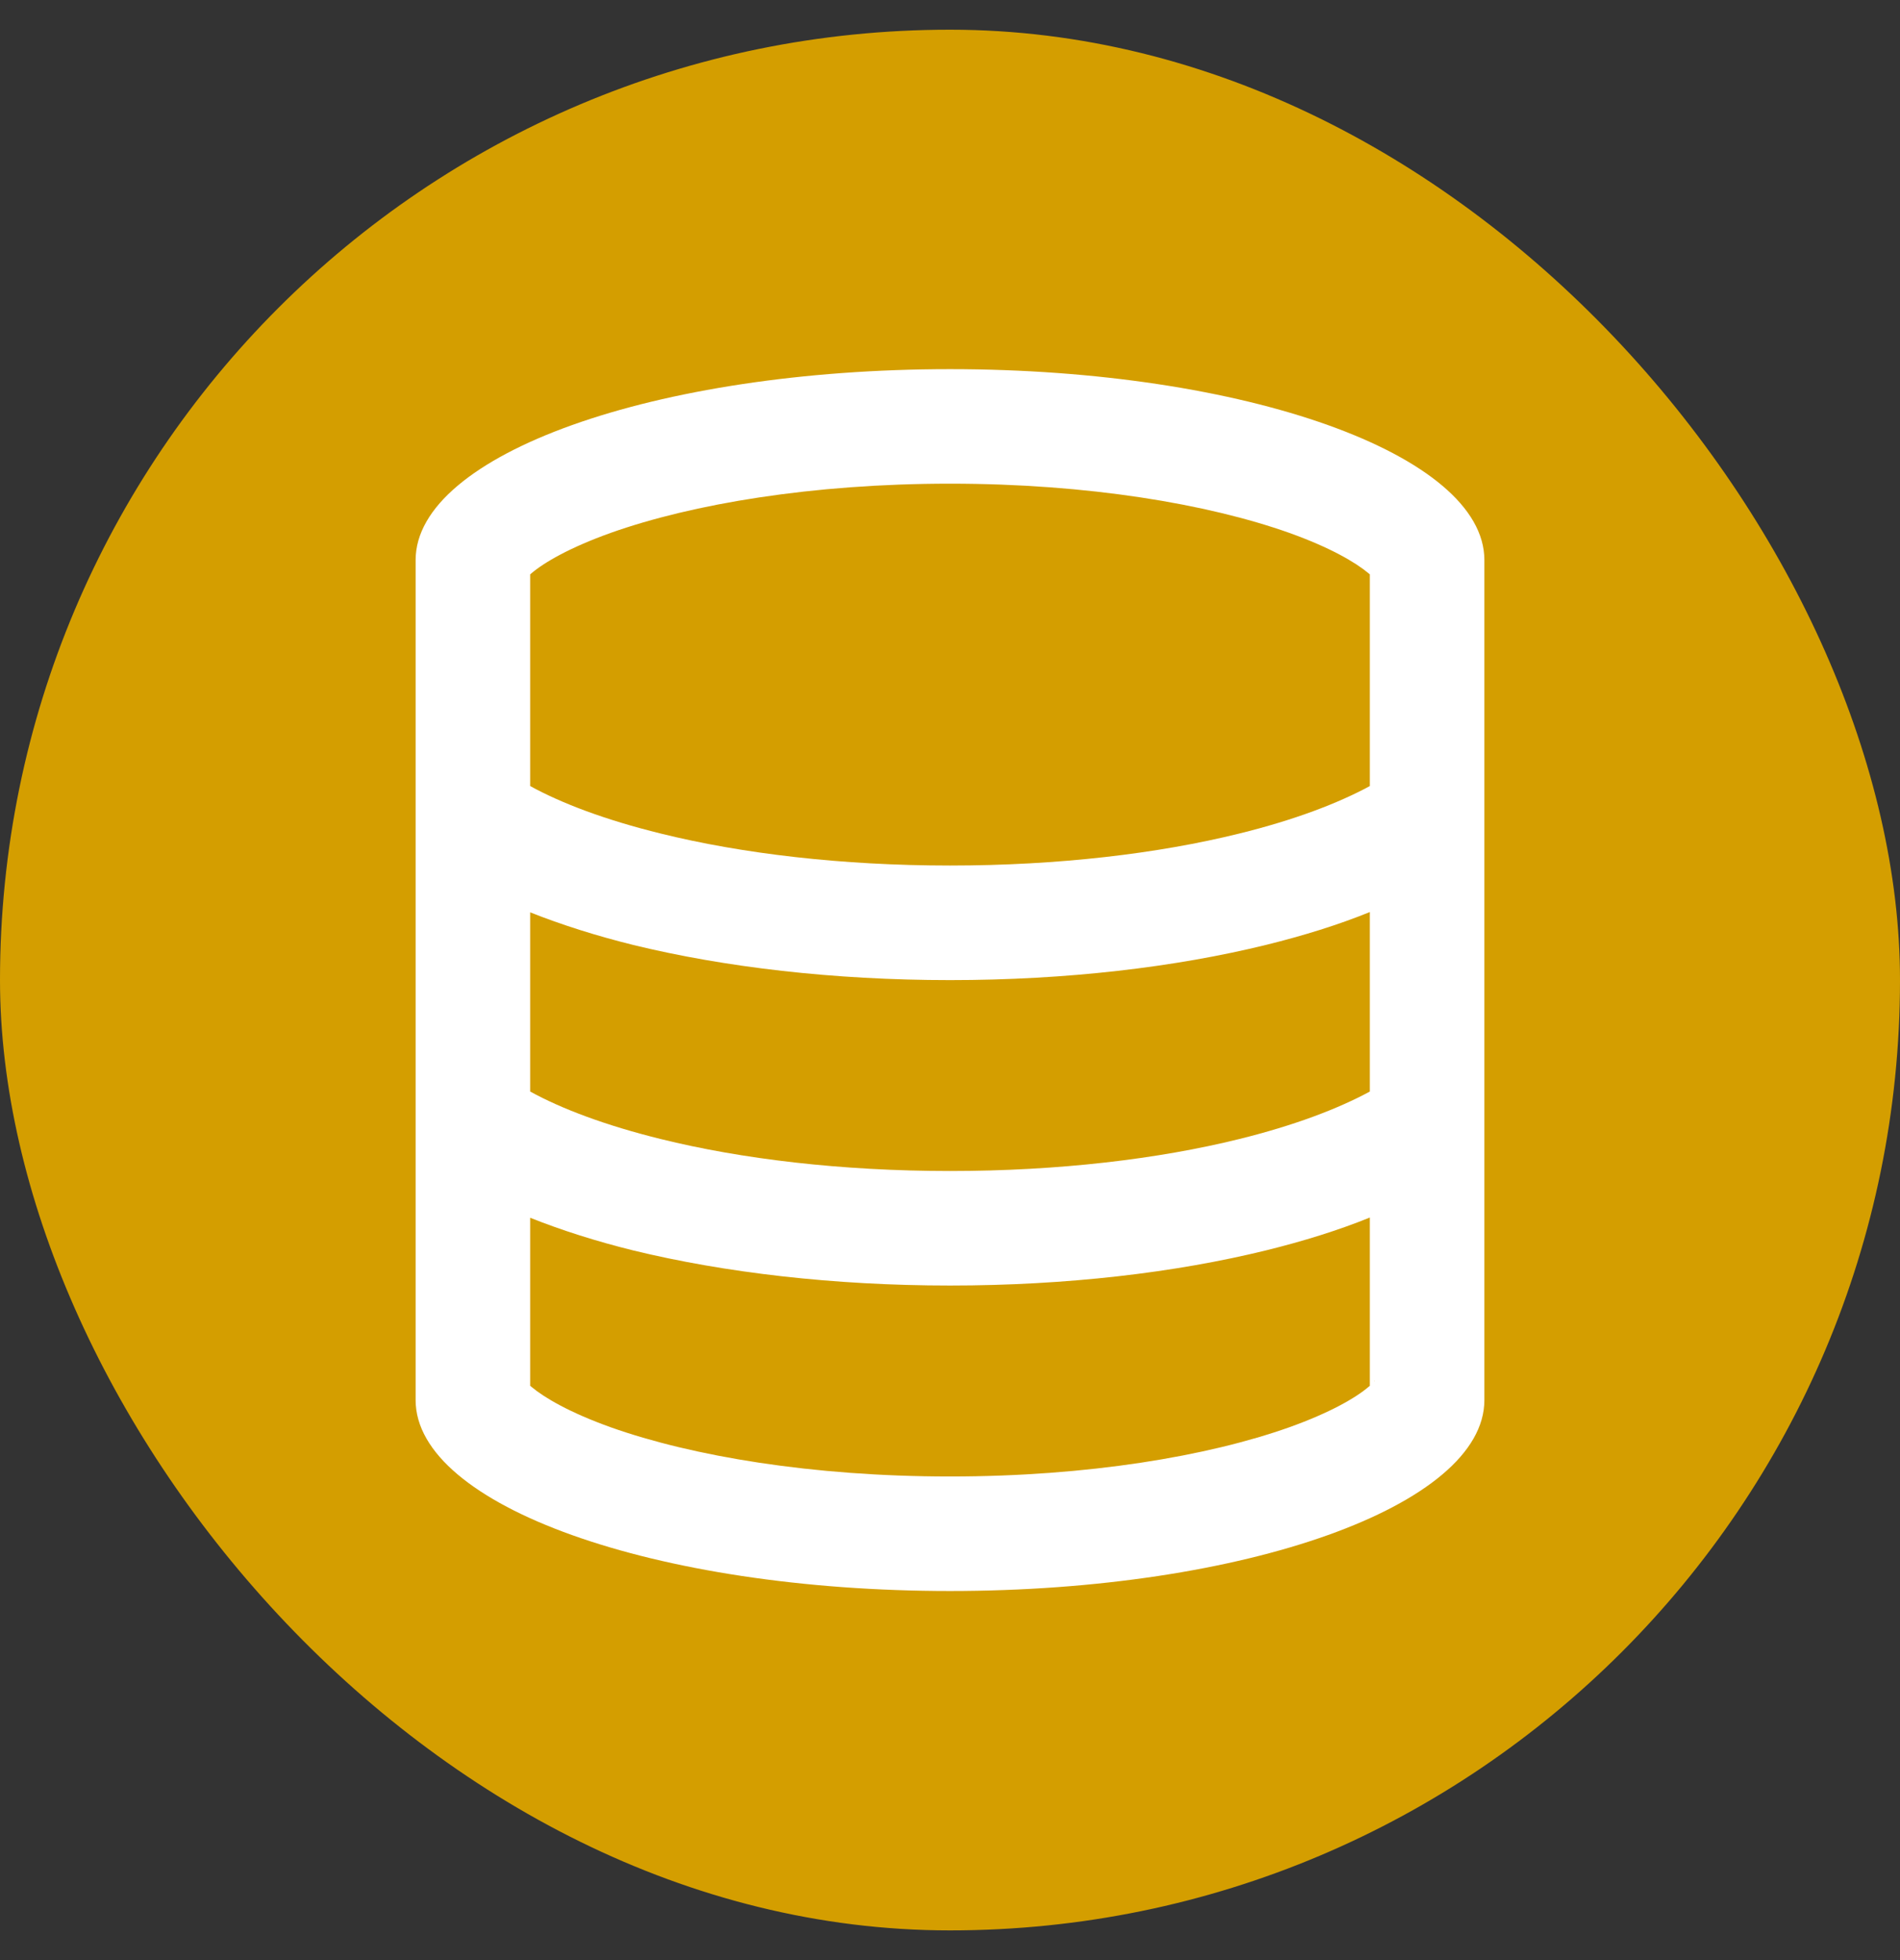
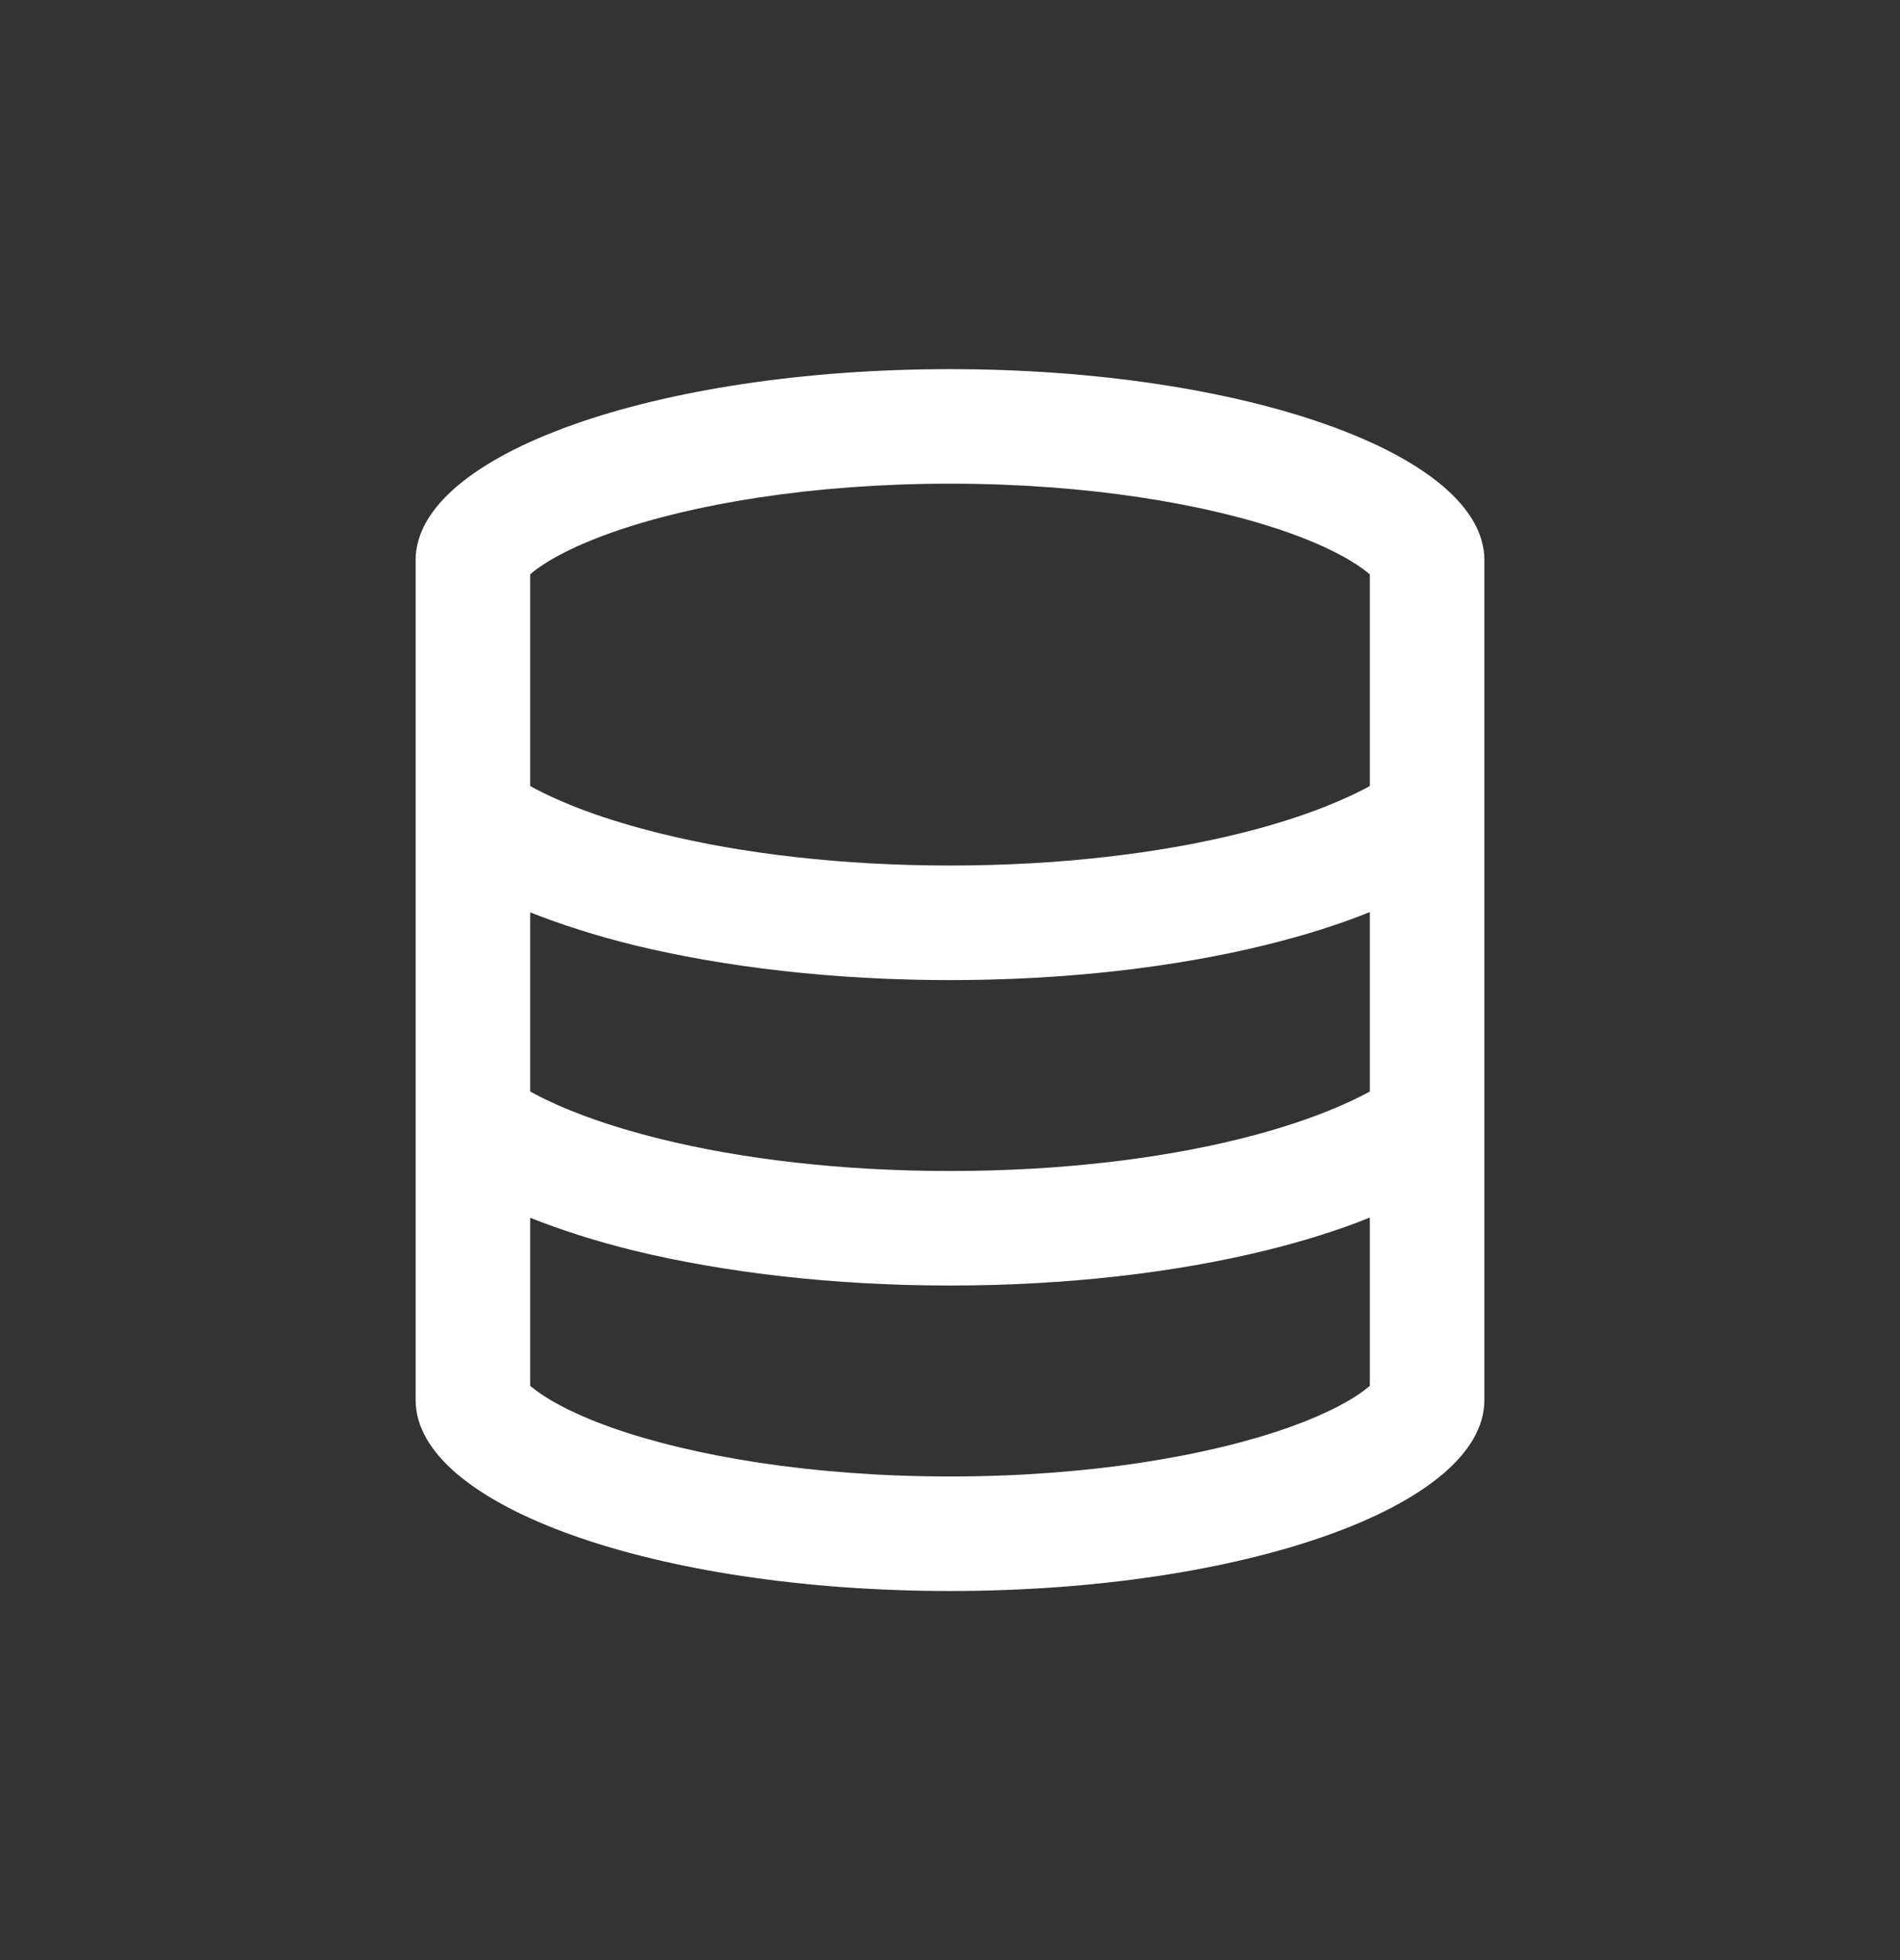
<svg xmlns="http://www.w3.org/2000/svg" width="32" height="33" viewBox="0 0 32 33" fill="none">
  <rect x="0" y="0" width="32" height="33" fill="#333333" stroke="none" />
-   <rect y="0.5" width="32" height="32" rx="16" fill="#D49E00" />
  <path d="M23.071 9.67V13.234C22.537 13.523 21.802 13.805 20.87 14.034C19.508 14.371 17.828 14.572 16 14.572C14.172 14.572 12.492 14.371 11.13 14.034C10.198 13.805 9.463 13.527 8.929 13.234V9.67L8.953 9.65C9.166 9.469 9.592 9.22 10.287 8.971C11.657 8.485 13.678 8.143 16 8.143C18.322 8.143 20.343 8.485 21.713 8.971C22.409 9.22 22.83 9.469 23.047 9.65L23.071 9.67ZM23.071 15.355V18.377C22.537 18.666 21.802 18.947 20.87 19.177C19.508 19.514 17.828 19.715 16 19.715C14.172 19.715 12.492 19.514 11.13 19.177C10.198 18.947 9.463 18.67 8.929 18.377V15.36C9.463 15.572 10.05 15.757 10.668 15.91C12.203 16.284 14.039 16.501 16 16.501C17.961 16.501 19.797 16.284 21.332 15.906C21.95 15.753 22.537 15.572 23.071 15.355ZM8.929 23.331V20.502C9.463 20.715 10.05 20.9 10.668 21.053C12.203 21.426 14.039 21.643 16 21.643C17.961 21.643 19.797 21.427 21.332 21.049C21.95 20.896 22.537 20.715 23.071 20.498V23.331L23.047 23.351C22.834 23.532 22.409 23.781 21.713 24.03C20.343 24.516 18.322 24.858 16 24.858C13.678 24.858 11.657 24.516 10.287 24.03C9.592 23.781 9.17 23.532 8.953 23.351L8.929 23.331ZM23.156 23.247C23.156 23.247 23.156 23.251 23.148 23.255L23.152 23.247V23.242L23.156 23.247ZM8.848 23.247C8.849 23.248 8.85 23.25 8.851 23.251C8.852 23.252 8.853 23.253 8.855 23.254C8.856 23.255 8.858 23.255 8.859 23.255C8.861 23.255 8.863 23.255 8.864 23.255C8.866 23.254 8.867 23.253 8.869 23.252C8.87 23.251 8.871 23.25 8.872 23.248C8.872 23.247 8.873 23.245 8.873 23.243C8.873 23.242 8.873 23.24 8.872 23.238C8.872 23.237 8.871 23.235 8.87 23.234C8.869 23.233 8.867 23.232 8.866 23.231C8.864 23.23 8.863 23.23 8.861 23.23C8.86 23.23 8.858 23.23 8.856 23.23C8.855 23.231 8.853 23.232 8.852 23.233C8.851 23.234 8.85 23.235 8.849 23.237C8.848 23.238 8.848 23.24 8.848 23.242C8.847 23.243 8.848 23.245 8.848 23.247ZM8.848 9.755C8.847 9.756 8.846 9.758 8.845 9.76C8.844 9.762 8.844 9.764 8.844 9.766C8.845 9.768 8.846 9.77 8.847 9.771C8.848 9.773 8.85 9.774 8.852 9.775C8.854 9.775 8.856 9.776 8.858 9.775C8.86 9.775 8.862 9.774 8.863 9.773C8.865 9.772 8.866 9.77 8.867 9.769C8.868 9.767 8.868 9.765 8.868 9.763C8.87 9.761 8.871 9.76 8.872 9.758C8.872 9.756 8.872 9.754 8.872 9.752C8.872 9.75 8.871 9.748 8.87 9.746C8.868 9.744 8.867 9.743 8.865 9.742C8.863 9.742 8.861 9.741 8.859 9.742C8.857 9.742 8.855 9.743 8.853 9.744C8.851 9.745 8.85 9.747 8.849 9.749C8.848 9.75 8.848 9.753 8.848 9.755ZM23.152 9.747C23.149 9.746 23.145 9.747 23.143 9.749C23.14 9.751 23.138 9.753 23.138 9.757C23.137 9.76 23.138 9.763 23.14 9.766C23.142 9.768 23.145 9.77 23.148 9.771C23.149 9.771 23.151 9.771 23.152 9.771C23.154 9.77 23.156 9.769 23.157 9.769C23.158 9.768 23.159 9.766 23.16 9.765C23.161 9.764 23.162 9.762 23.162 9.761C23.162 9.759 23.162 9.757 23.162 9.756C23.161 9.754 23.161 9.753 23.16 9.751C23.159 9.75 23.158 9.749 23.156 9.748C23.155 9.747 23.153 9.747 23.152 9.747ZM25 23.572V9.429C25 7.653 20.97 6.215 16 6.215C11.03 6.215 7 7.653 7 9.429V23.572C7 25.348 11.03 26.786 16 26.786C20.97 26.786 25 25.348 25 23.572Z" fill="white" />
</svg>